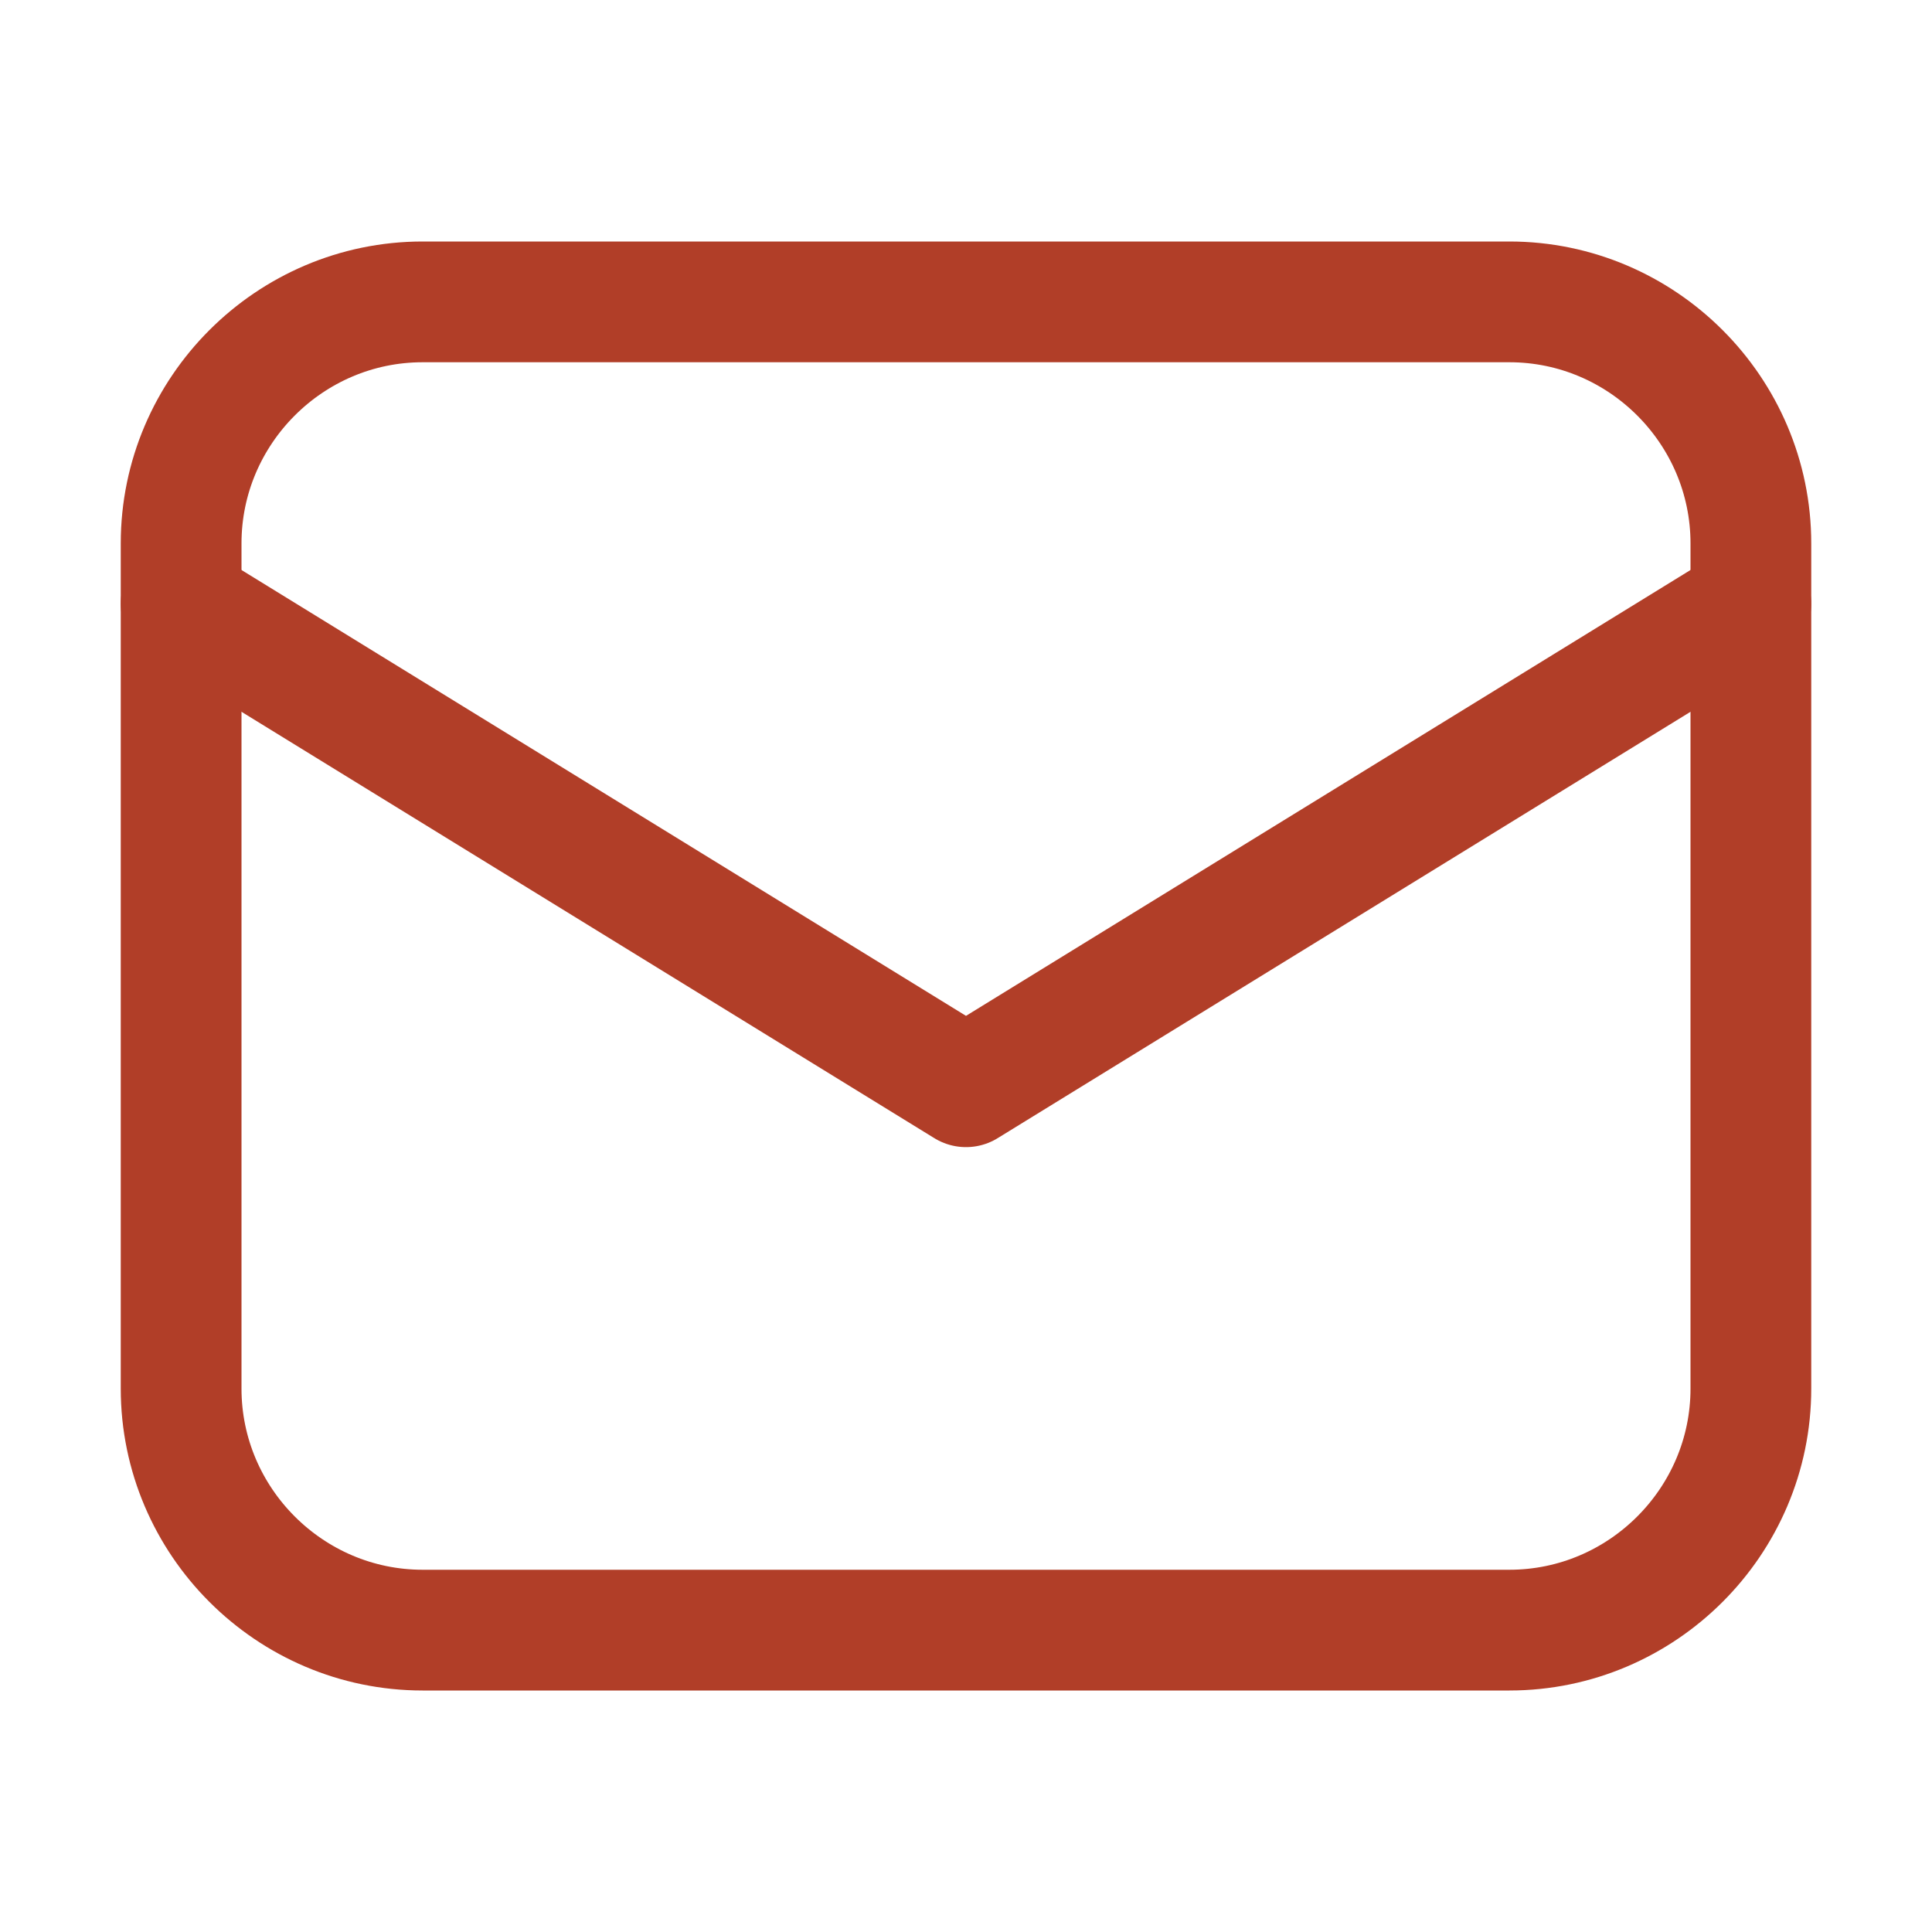
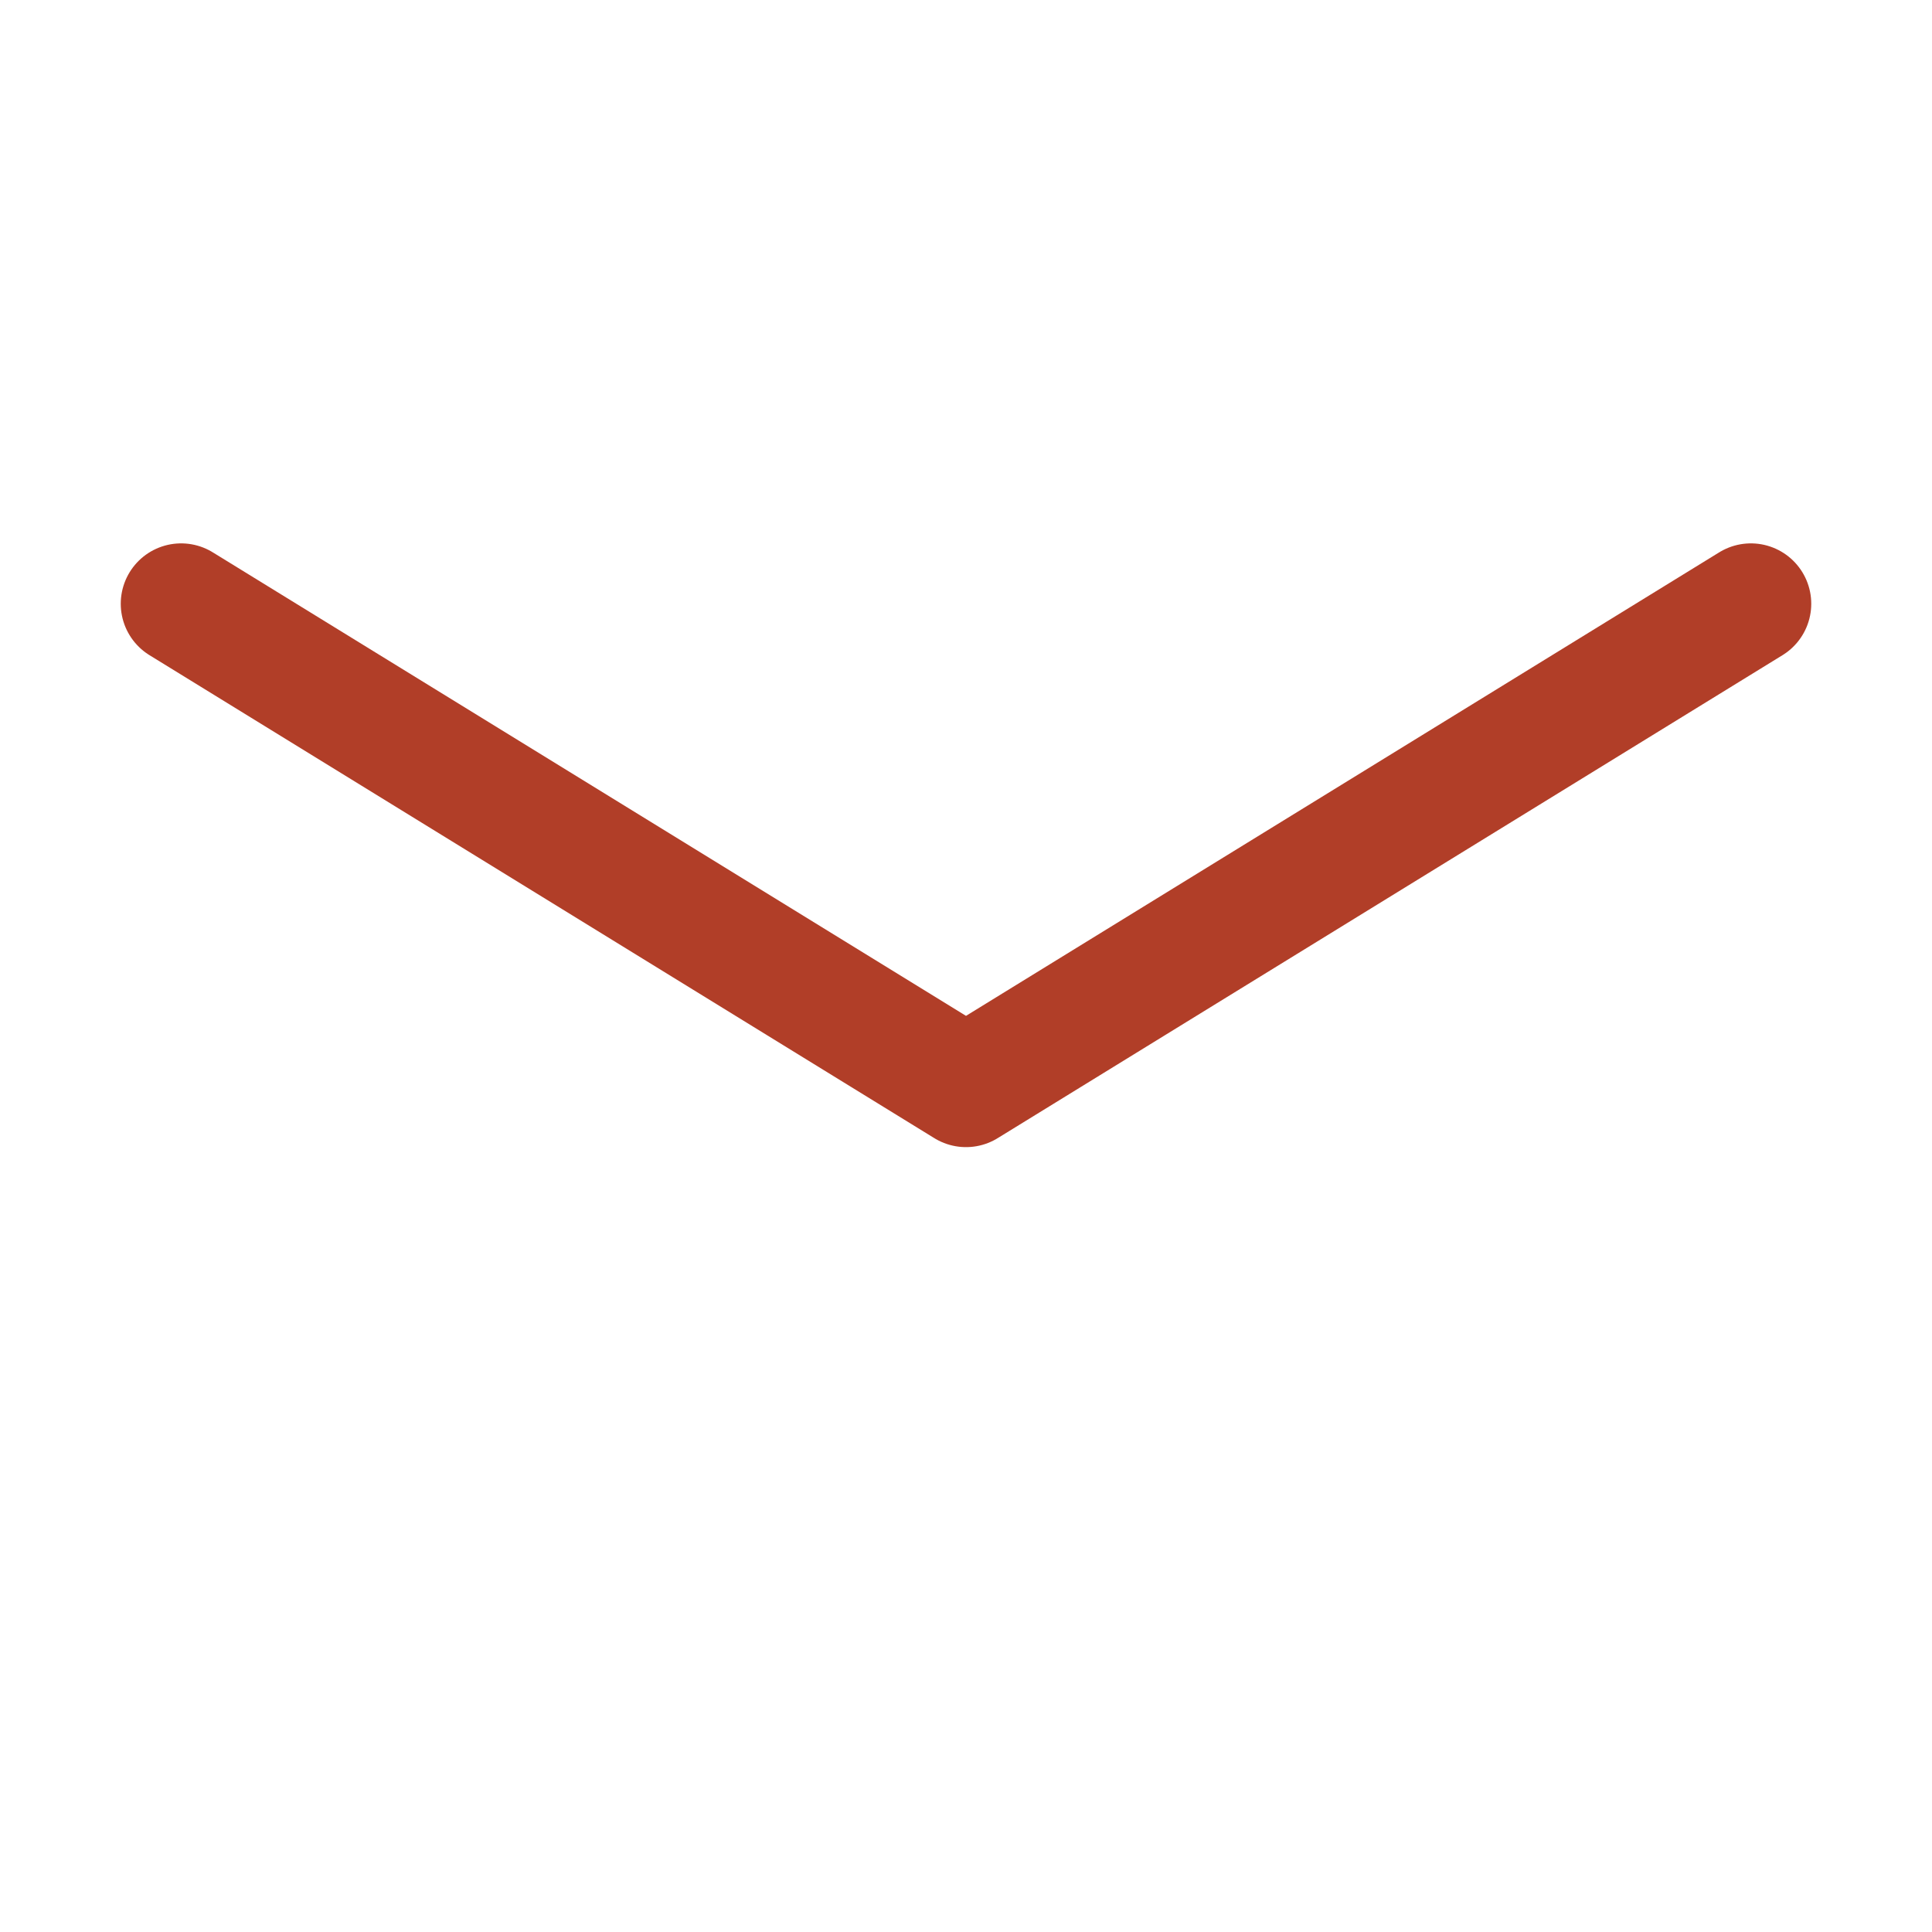
<svg xmlns="http://www.w3.org/2000/svg" id="Icons" style="enable-background:new 0 0 32 32;" version="1.1" viewBox="0 0 32 32" xml:space="preserve">
  <style type="text/css">
	.st0{fill:none;stroke:#b13e28;stroke-width:2;stroke-linecap:round;stroke-linejoin:round;stroke-miterlimit:10;}
	.st1{fill:none;stroke:#b13e28;stroke-width:2;stroke-linejoin:round;stroke-miterlimit:10;}
</style>
-   <path class="st0" d="M25,27H7c-2.2,0-4-1.8-4-4V9c0-2.2,1.8-4,4-4h18c2.2,0,4,1.8,4,4v14C29,25.2,27.2,27,25,27z" />
  <polyline class="st0" points="3,10 16,18 29,10 " />
</svg>